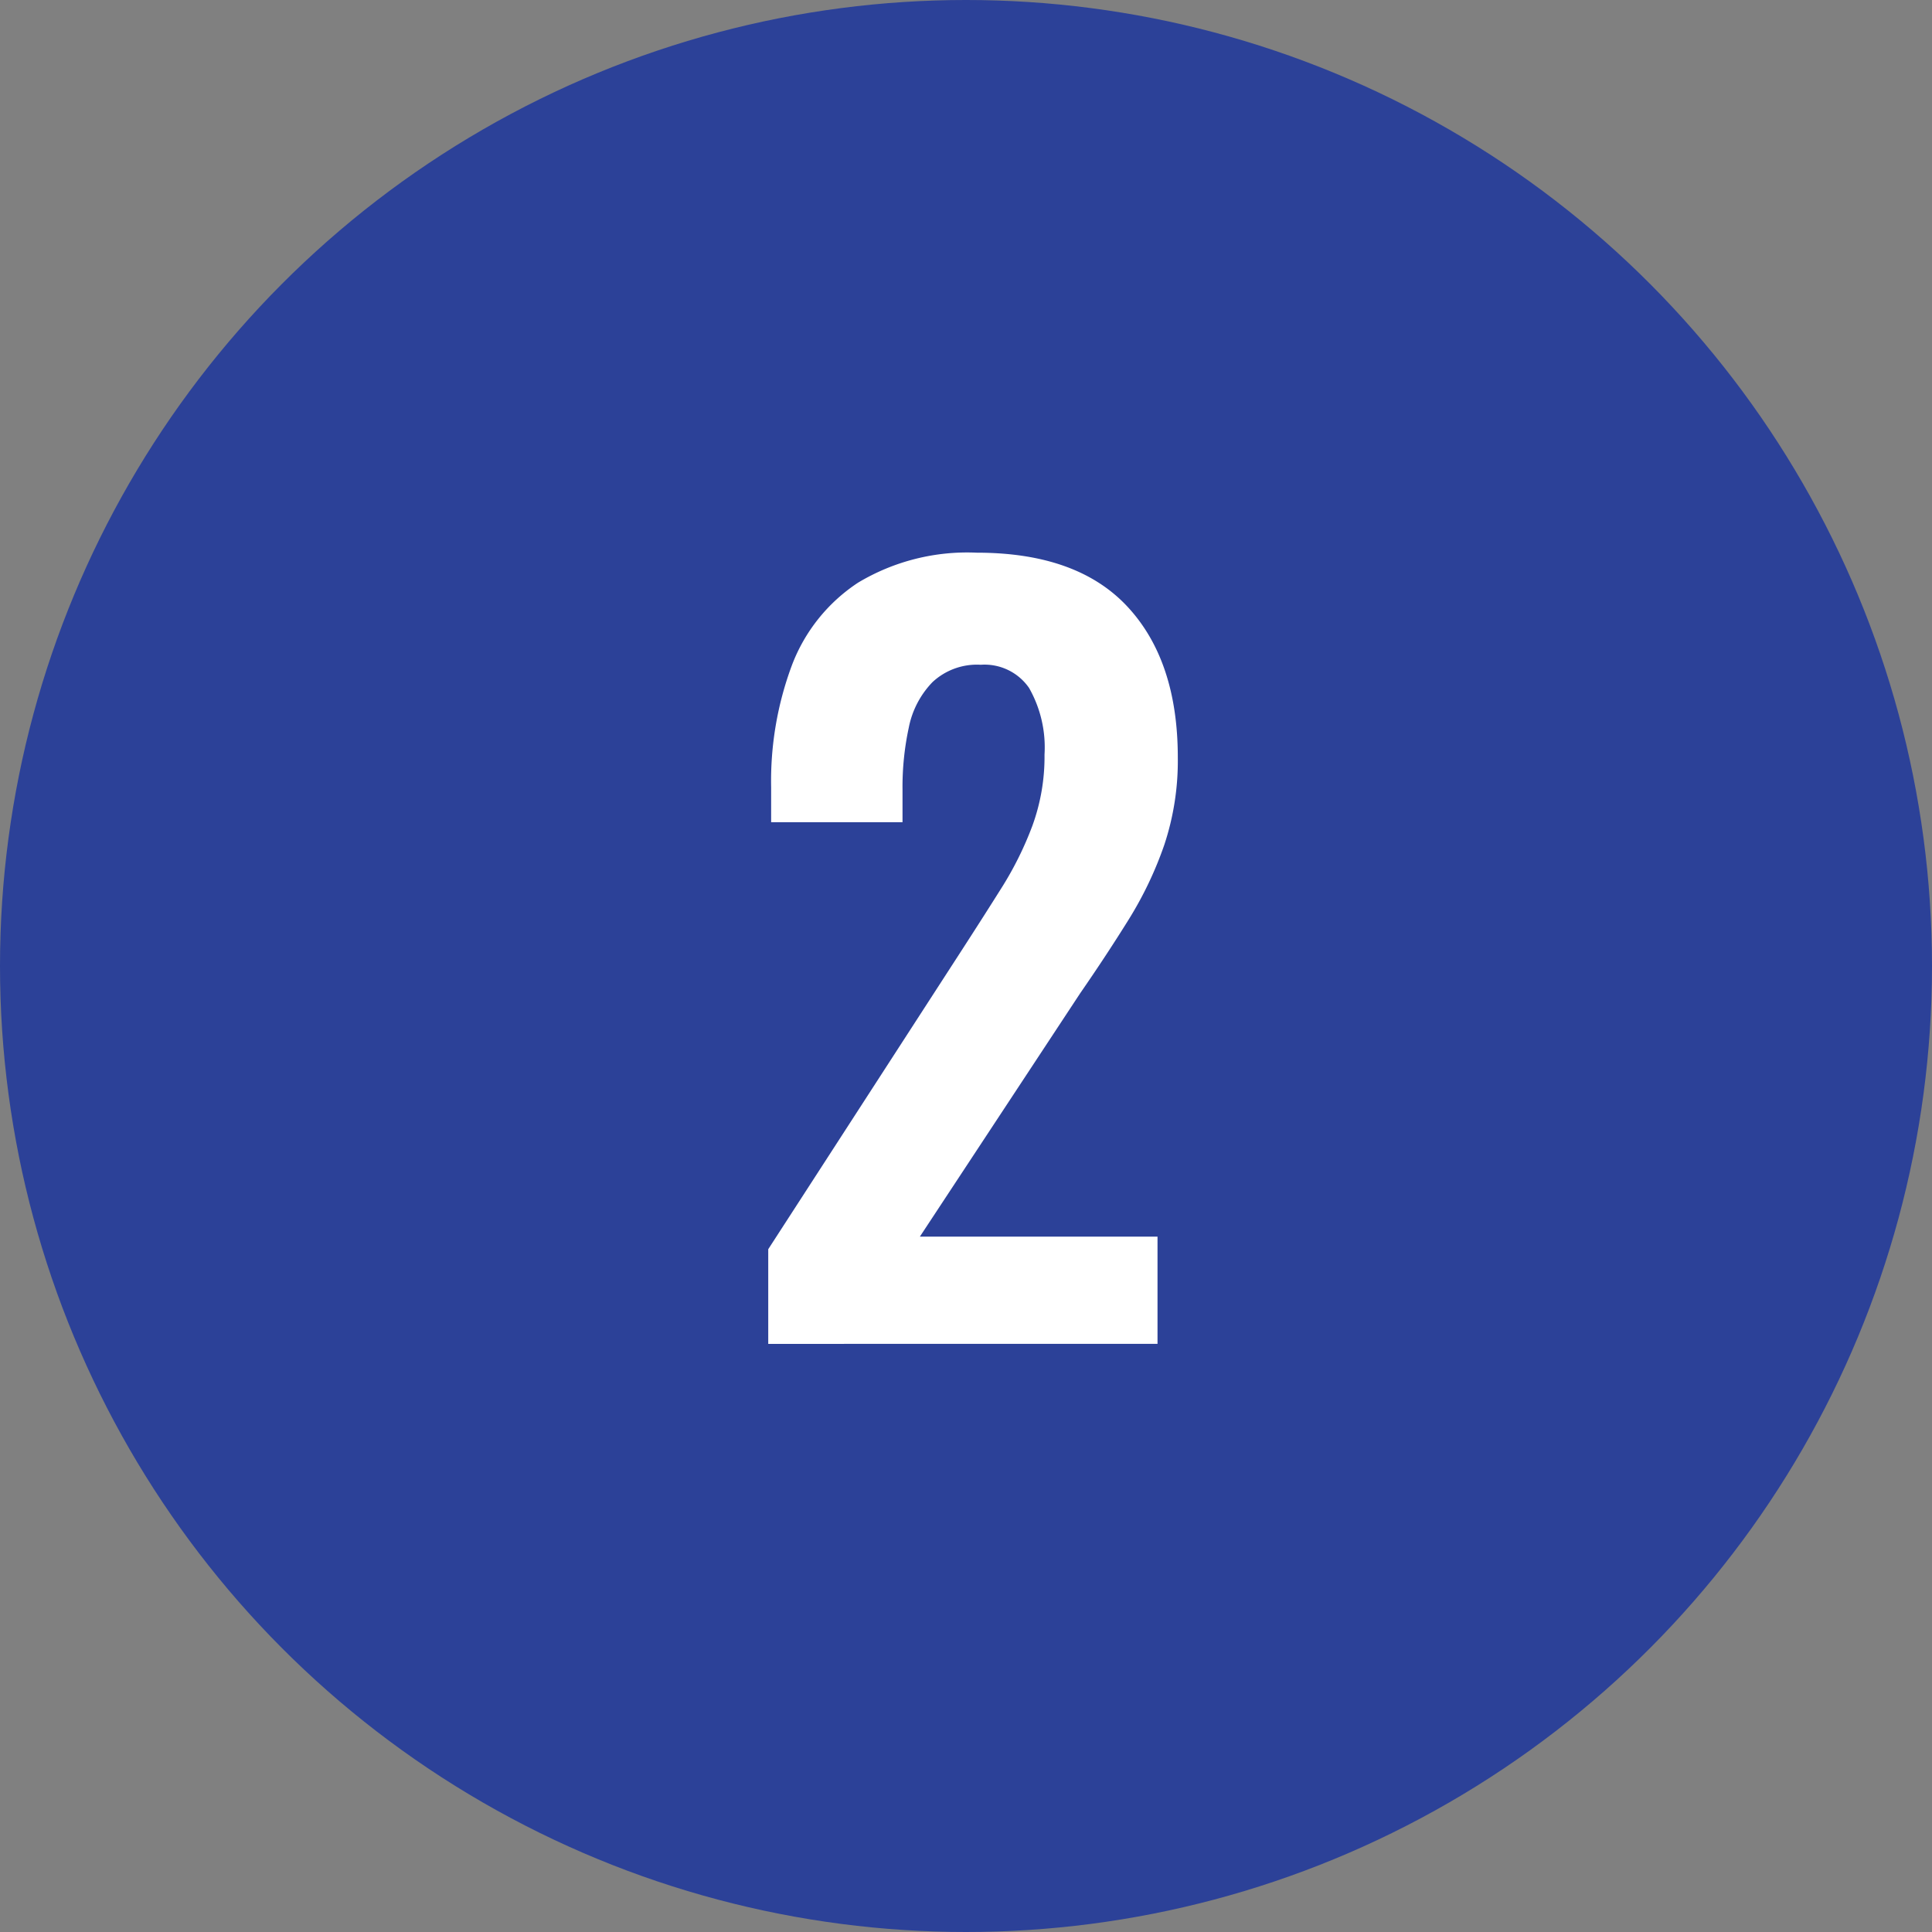
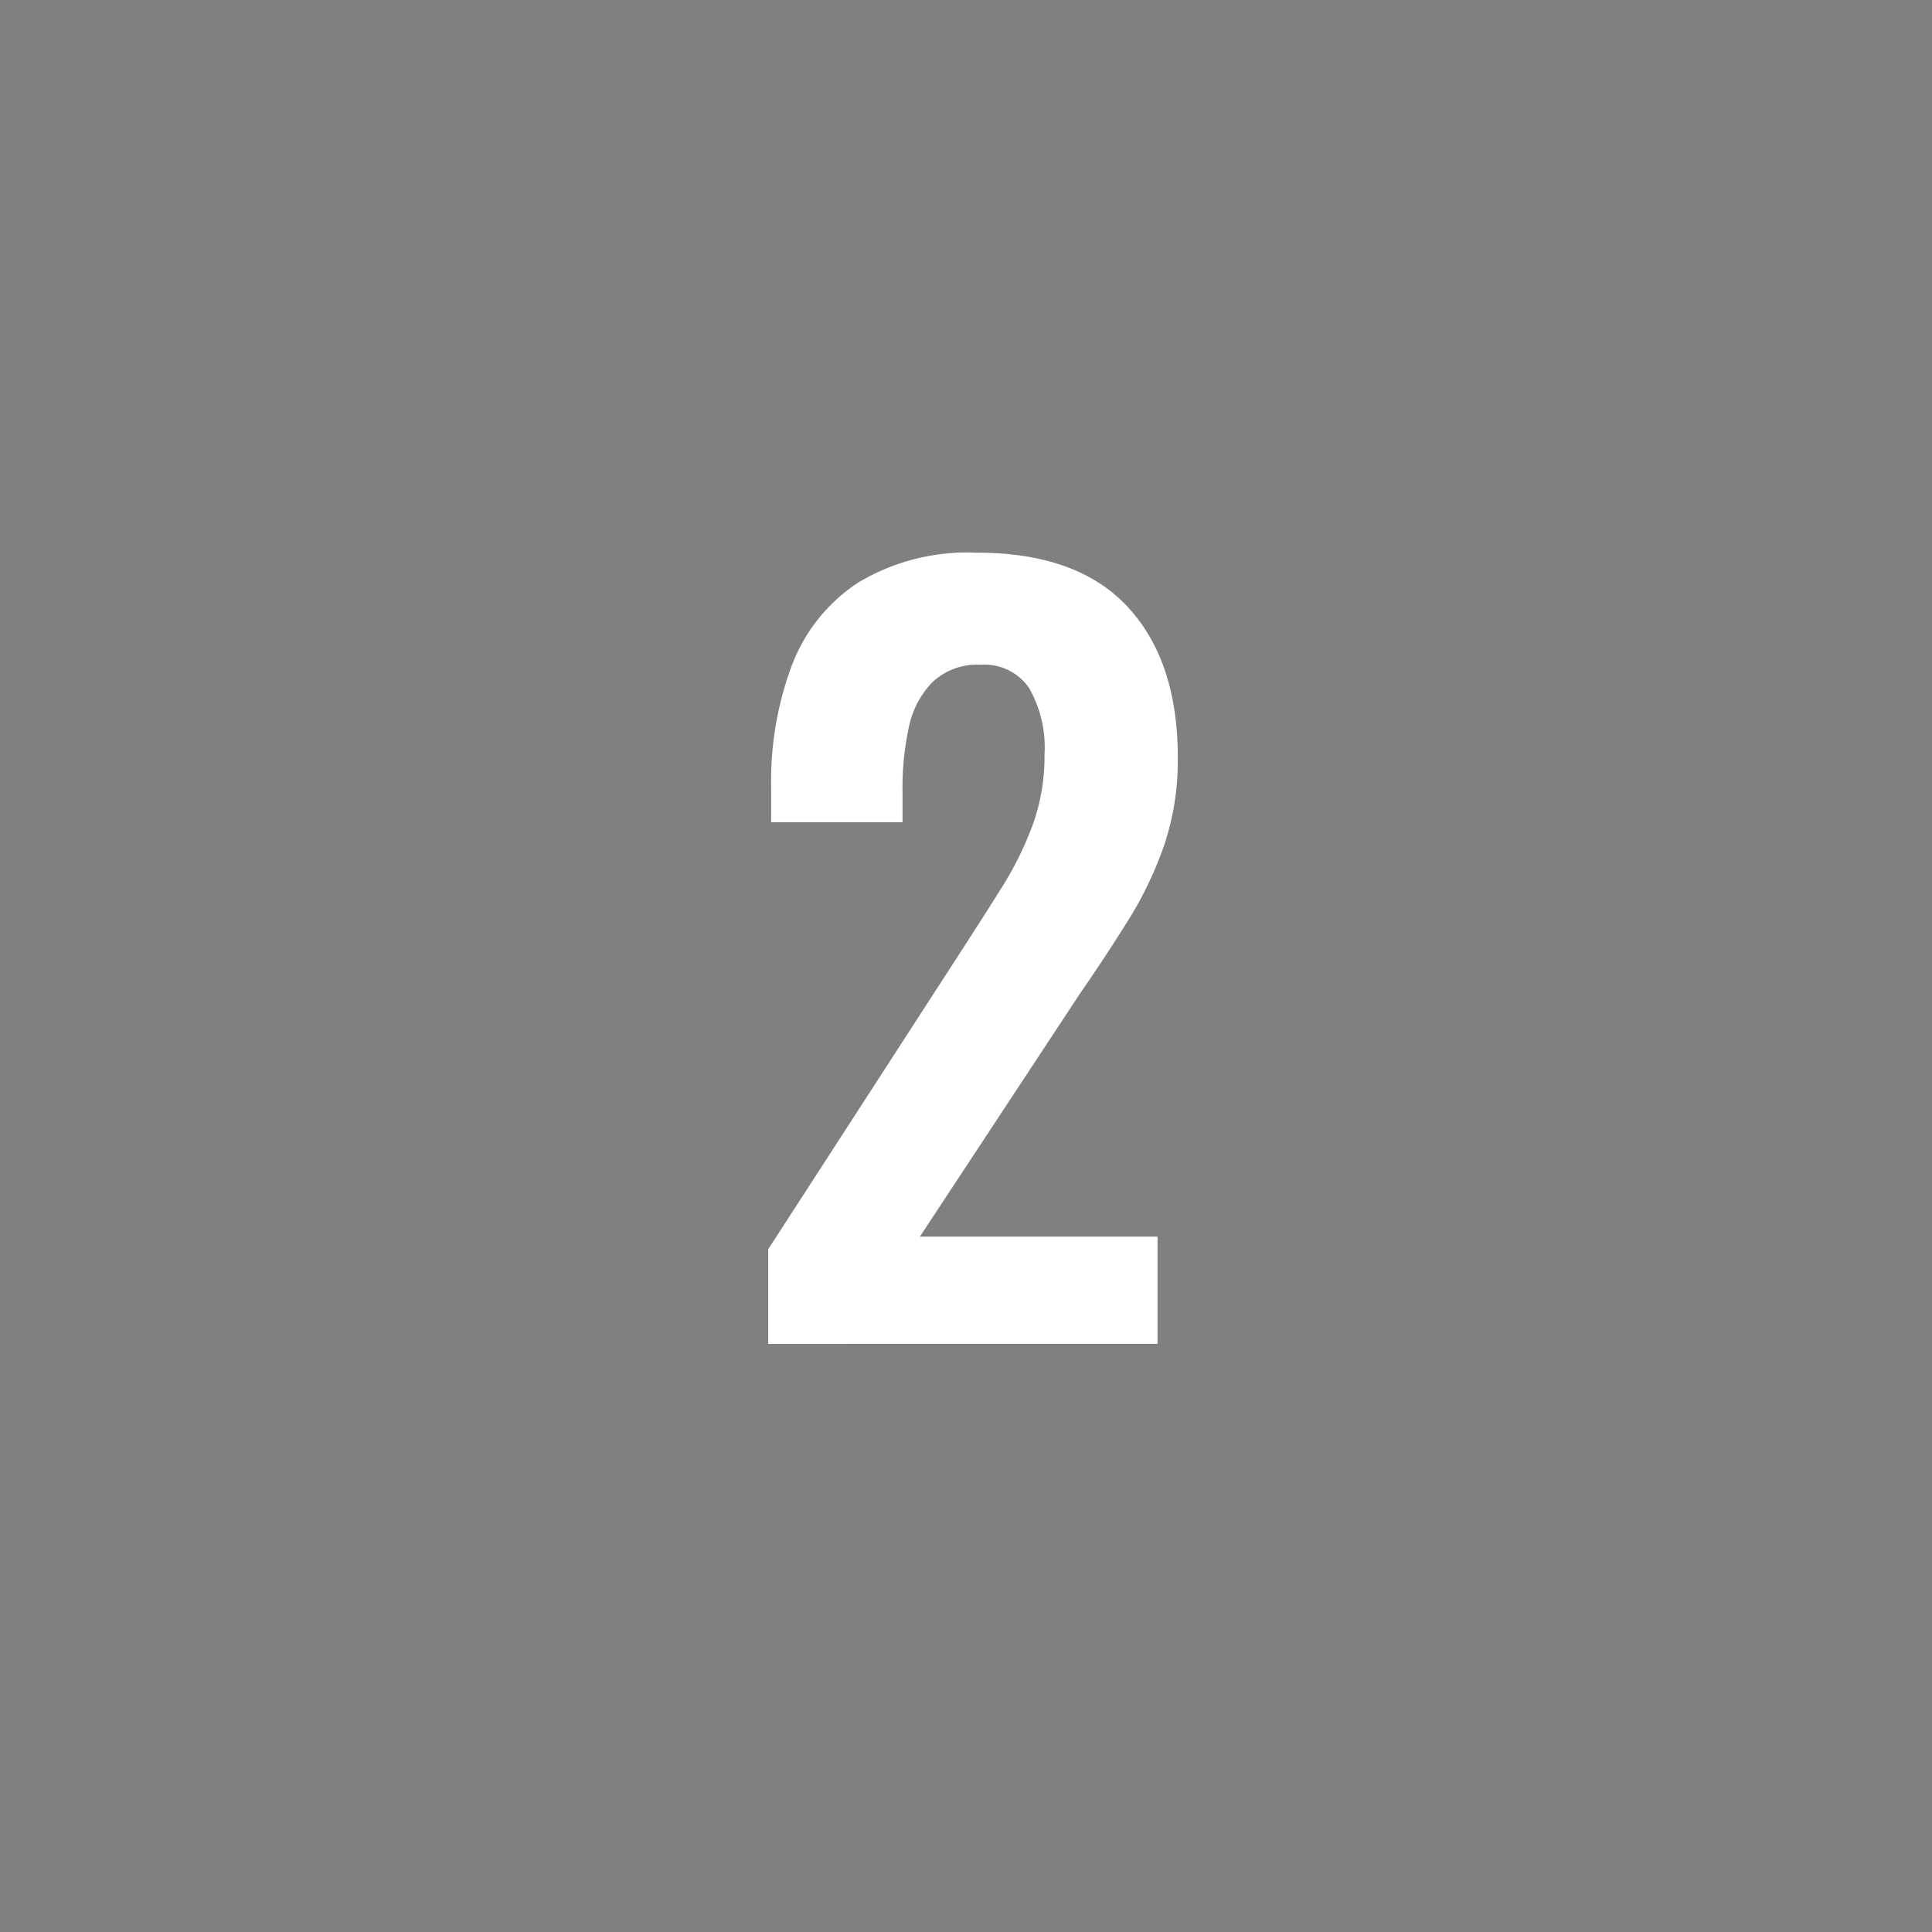
<svg xmlns="http://www.w3.org/2000/svg" viewBox="0 0 100 100">
  <rect x="0" y="0" width="100" height="100" fill="#808080" stroke="none" />
-   <circle cx="50" cy="50" r="50" fill="#2c4198" />
  <path d="M39.764,69.559v-4.9l10-15.451q1.1-1.7,2.075-3.25a17.536,17.536,0,0,0,1.6-3.225,10.421,10.421,0,0,0,.625-3.674,6.222,6.222,0,0,0-.8-3.451,2.8,2.8,0,0,0-2.5-1.2,3.373,3.373,0,0,0-2.5.9,4.677,4.677,0,0,0-1.225,2.35,14.562,14.562,0,0,0-.325,3.2v1.7h-6.8v-1.8a17.133,17.133,0,0,1,1.075-6.325,8.88,8.88,0,0,1,3.425-4.275,10.991,10.991,0,0,1,6.149-1.551q5.2,0,7.8,2.8t2.6,7.8a13.8,13.8,0,0,1-.7,4.525,19.173,19.173,0,0,1-1.85,3.875q-1.152,1.851-2.5,3.8l-8.3,12.6h12.3v5.55Z" fill="#fff" />
</svg>